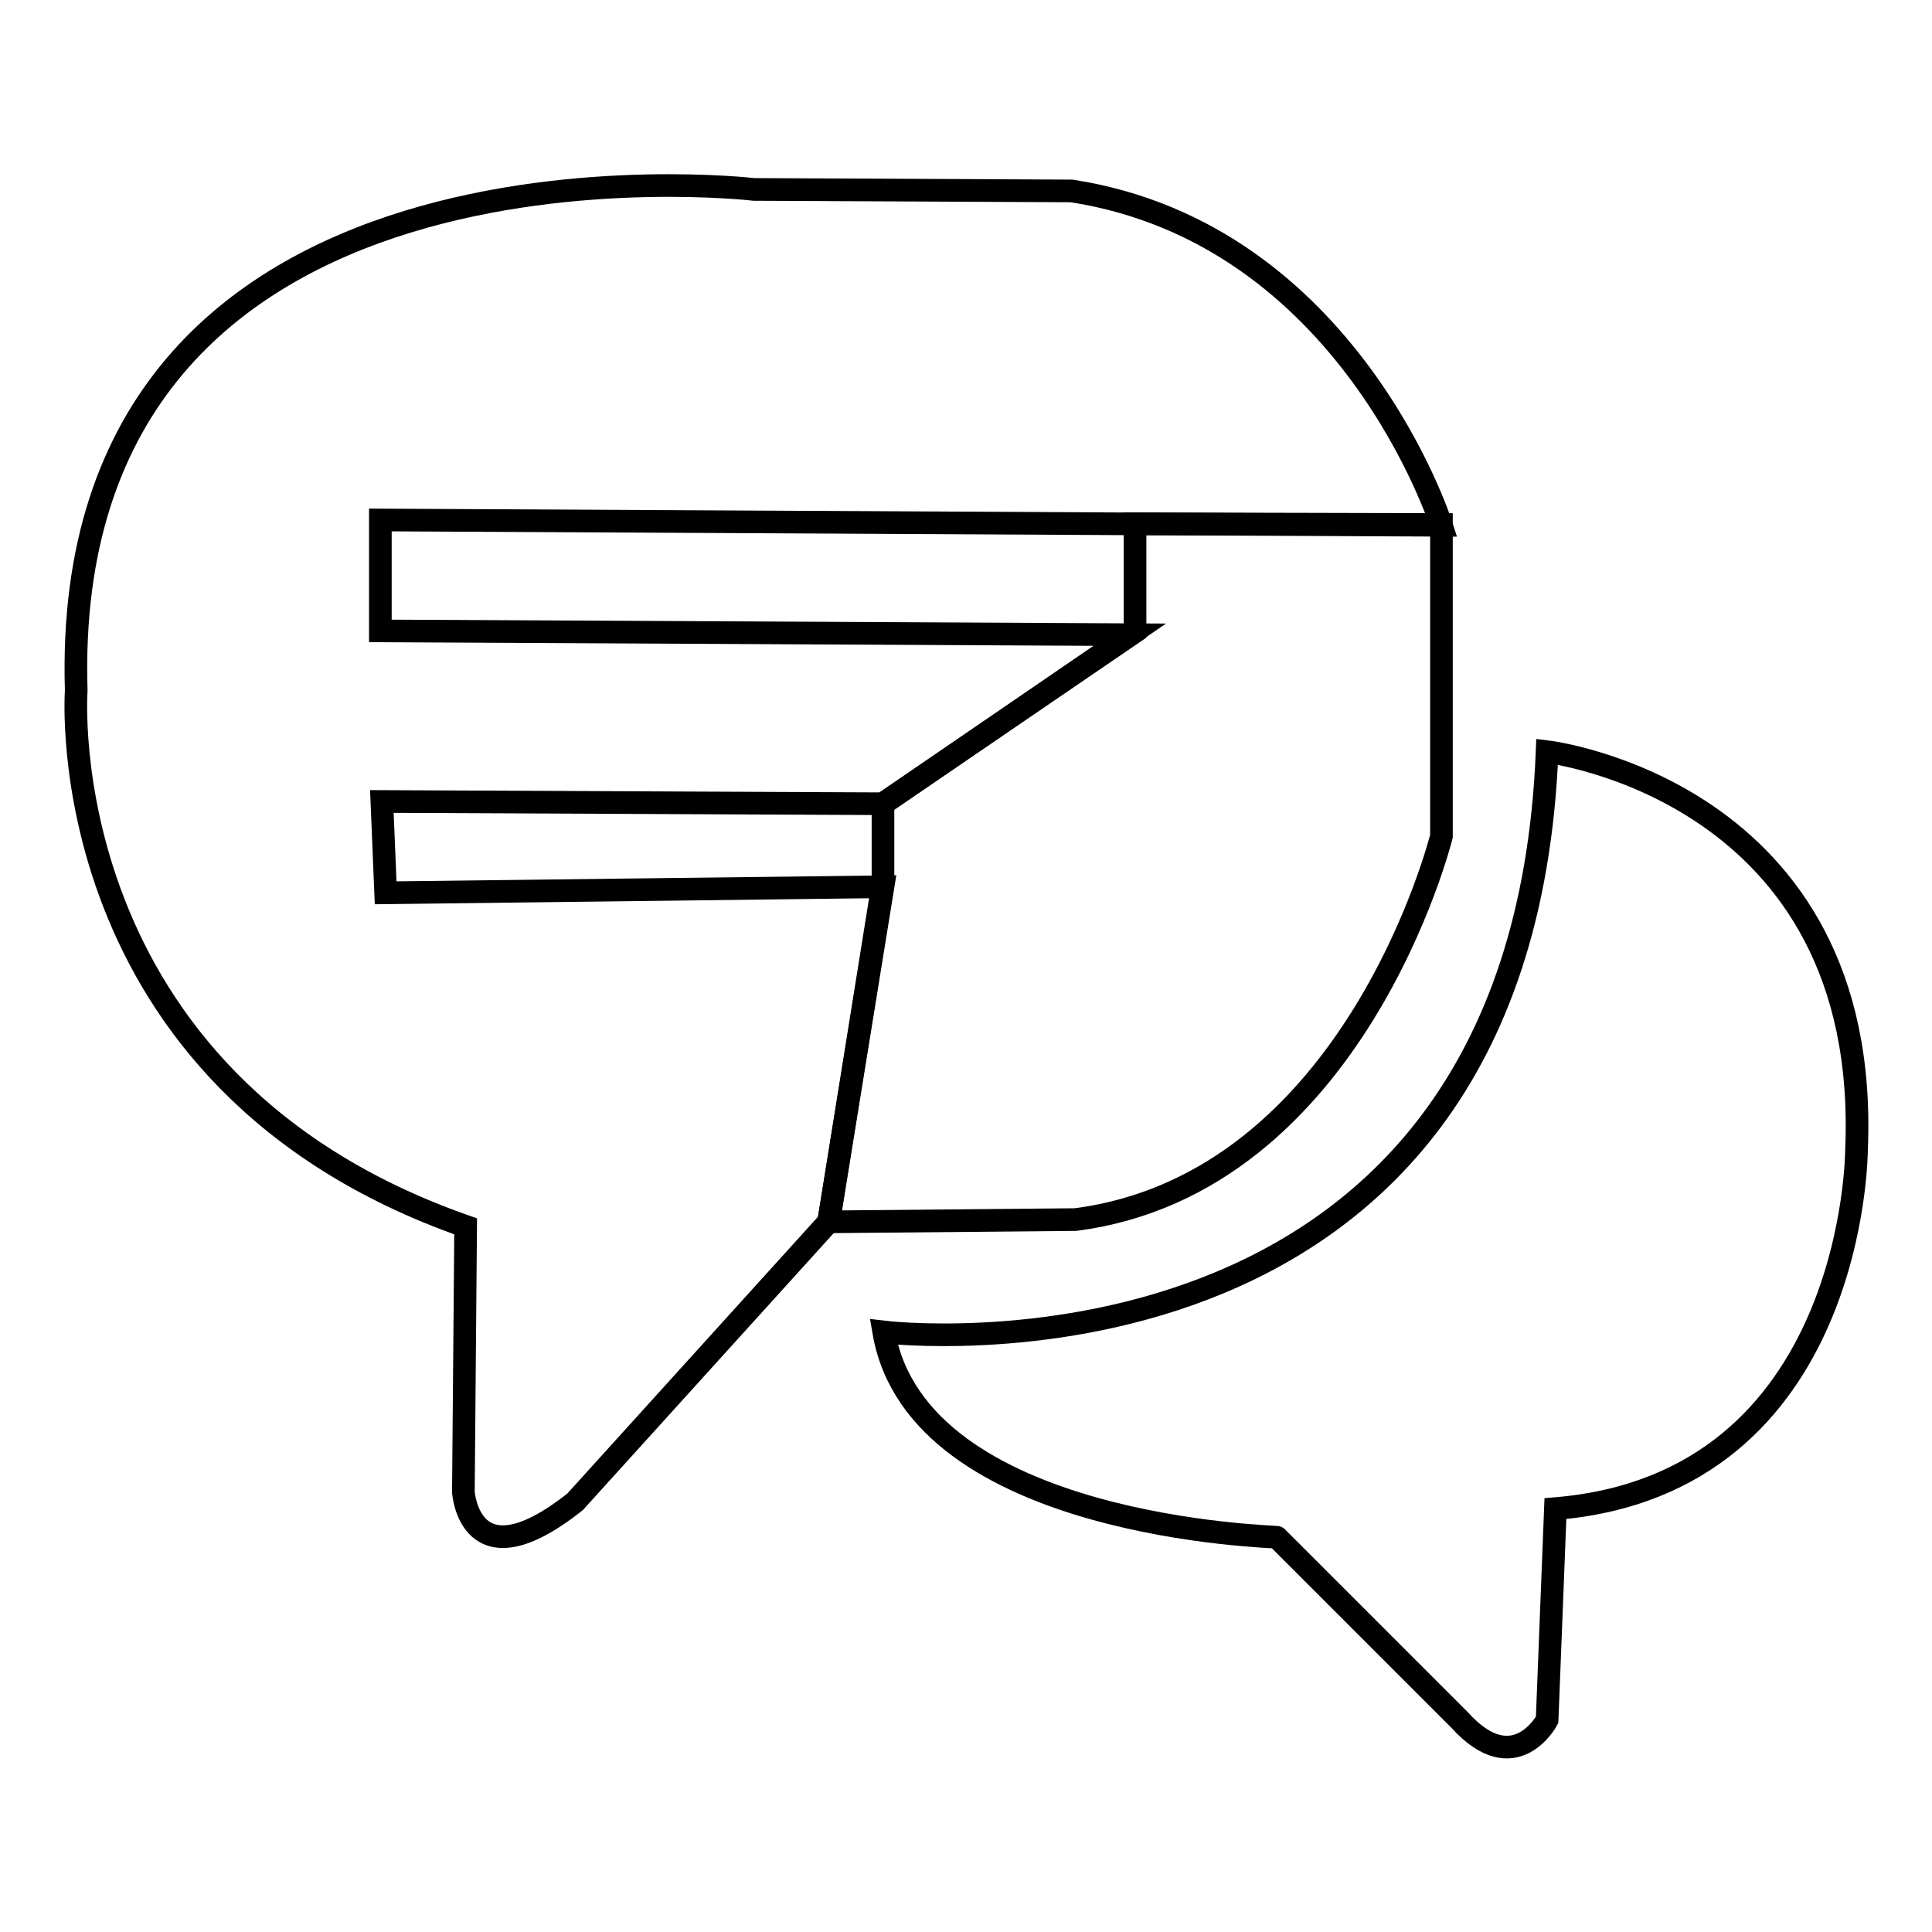
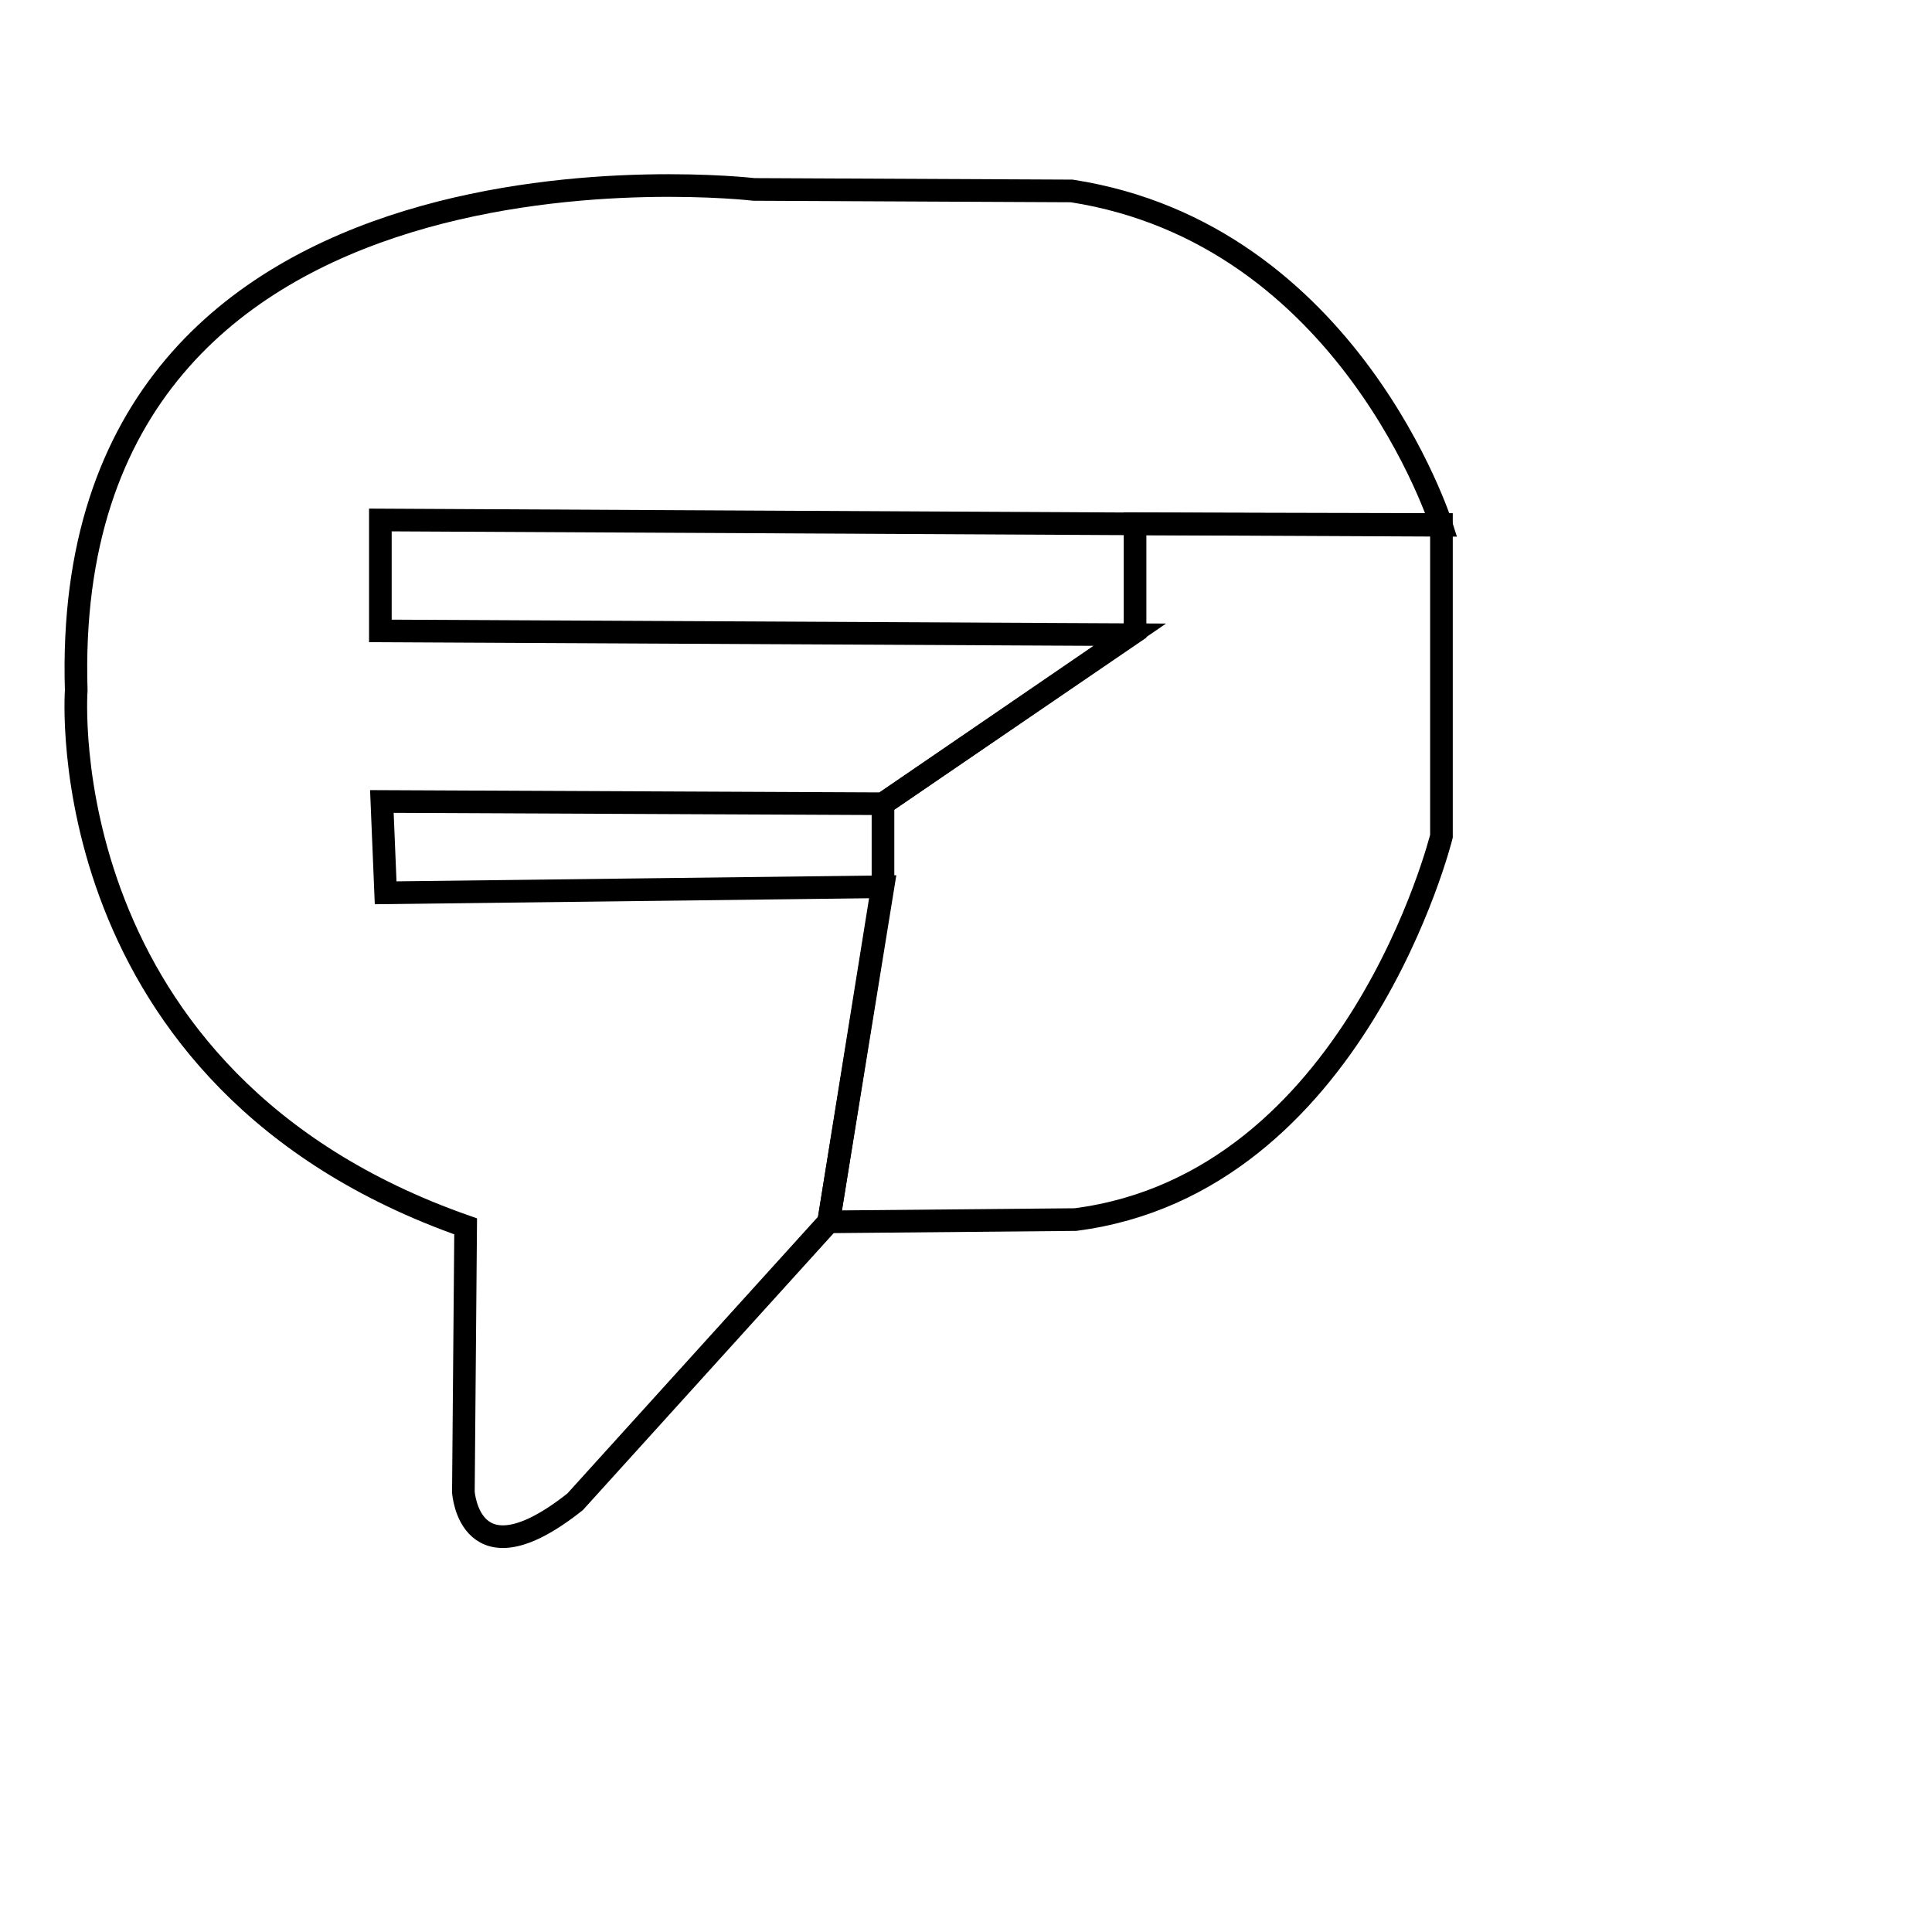
<svg xmlns="http://www.w3.org/2000/svg" version="1.1" x="0px" y="0px" viewBox="0 0 256 256" enable-background="new 0 0 256 256" xml:space="preserve">
  <g>
    <g>
-       <path stroke-width="3" fill-opacity="0" stroke="#000000" d="M117.1,176.5c0,0,84.4,10.2,87.9-76.9c0,0,43,5.1,41,52.7c0,0,0,44.3-39.9,47.6l-1.1,28c0,0-4.3,8.1-11.6,0l-24.2-24.2C169.2,203.6,121.6,202.6,117.1,176.5z" />
      <path stroke-width="3" fill-opacity="0" stroke="#000000" d="M99.9,25.1c0,0-92.2-10.8-89.8,66.4c0,0-3.8,51.6,51.6,71l-0.3,35.2c0,0,0.8,12.4,14.8,1.3l33.6-37.1l7.2-44.4l-65.9,0.8l-0.5-12.1l66.4,0.3l32.7-22.4l-99.3-0.5V68.9l97,0.5l43.6,0.2c0,0-12.2-38.6-49-44.3L99.9,25.1z" />
      <path stroke-width="3" fill-opacity="0" stroke="#000000" d="M109.8,161.9l7.2-44.9l0,0v-10.5l33.4-22.8l0-14.3l40.6,0.1v41.3c0,0-11.4,46-48.5,50.8L109.8,161.9z" />
    </g>
  </g>
</svg>